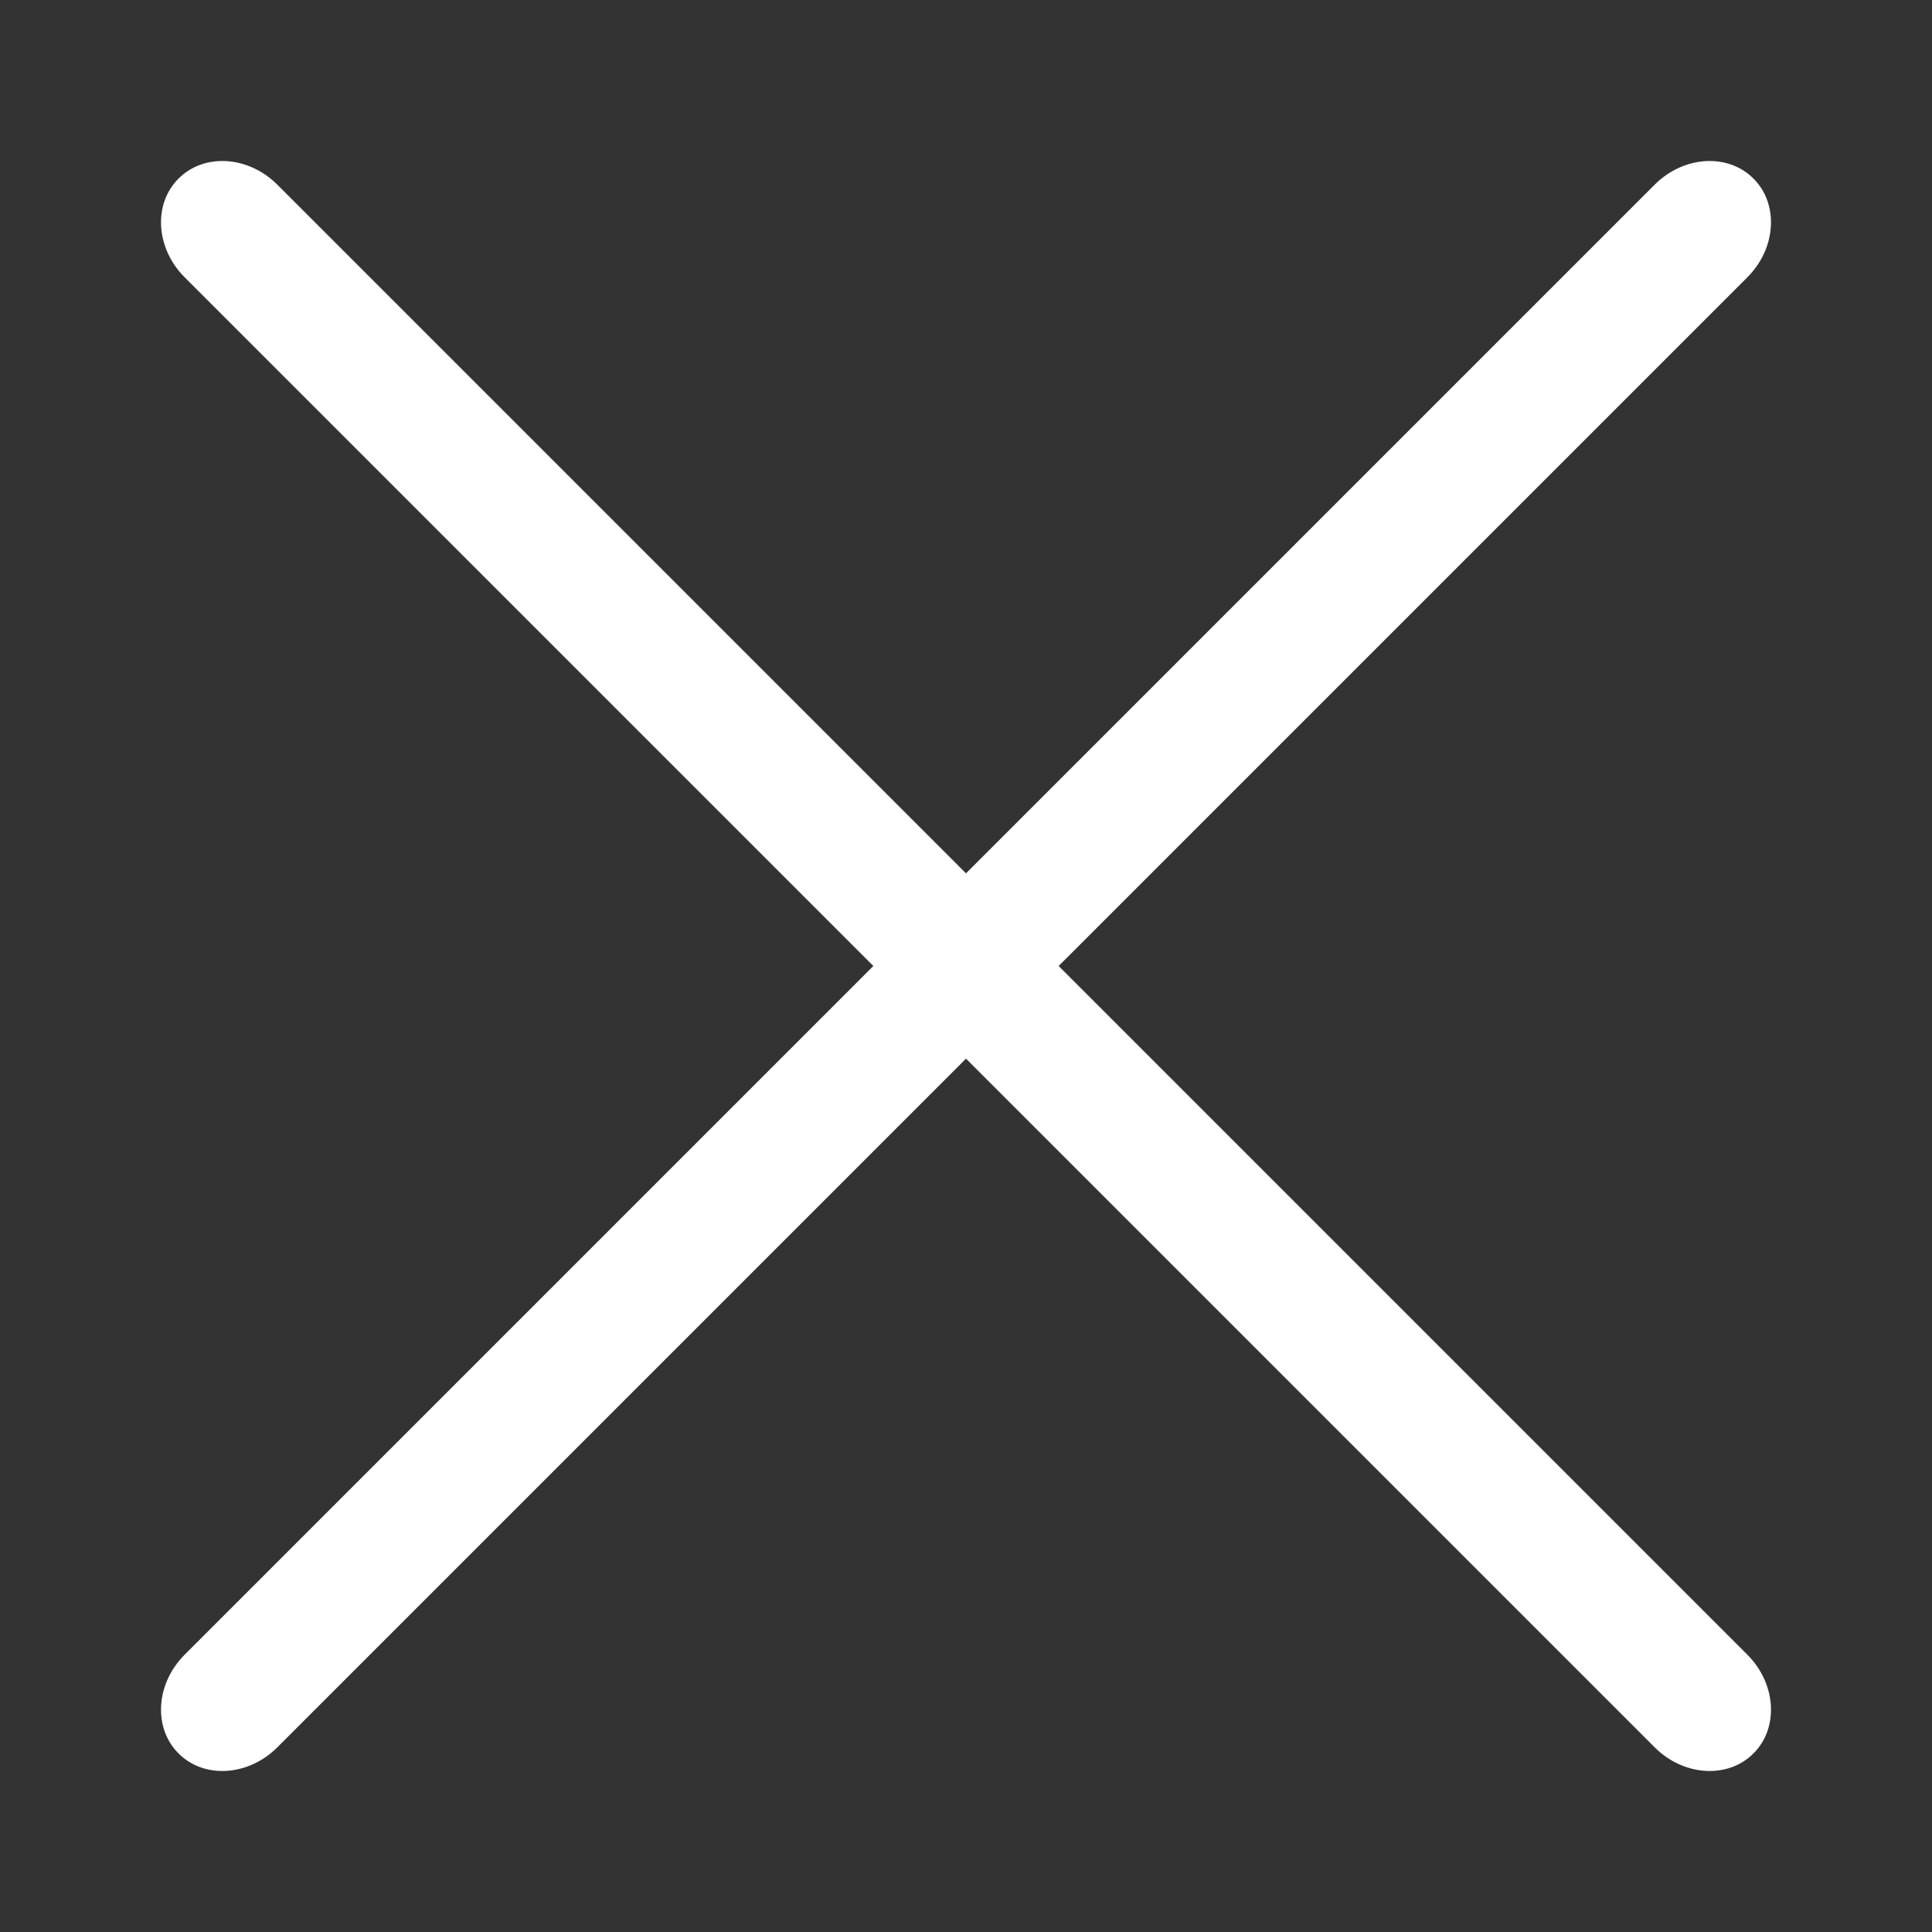
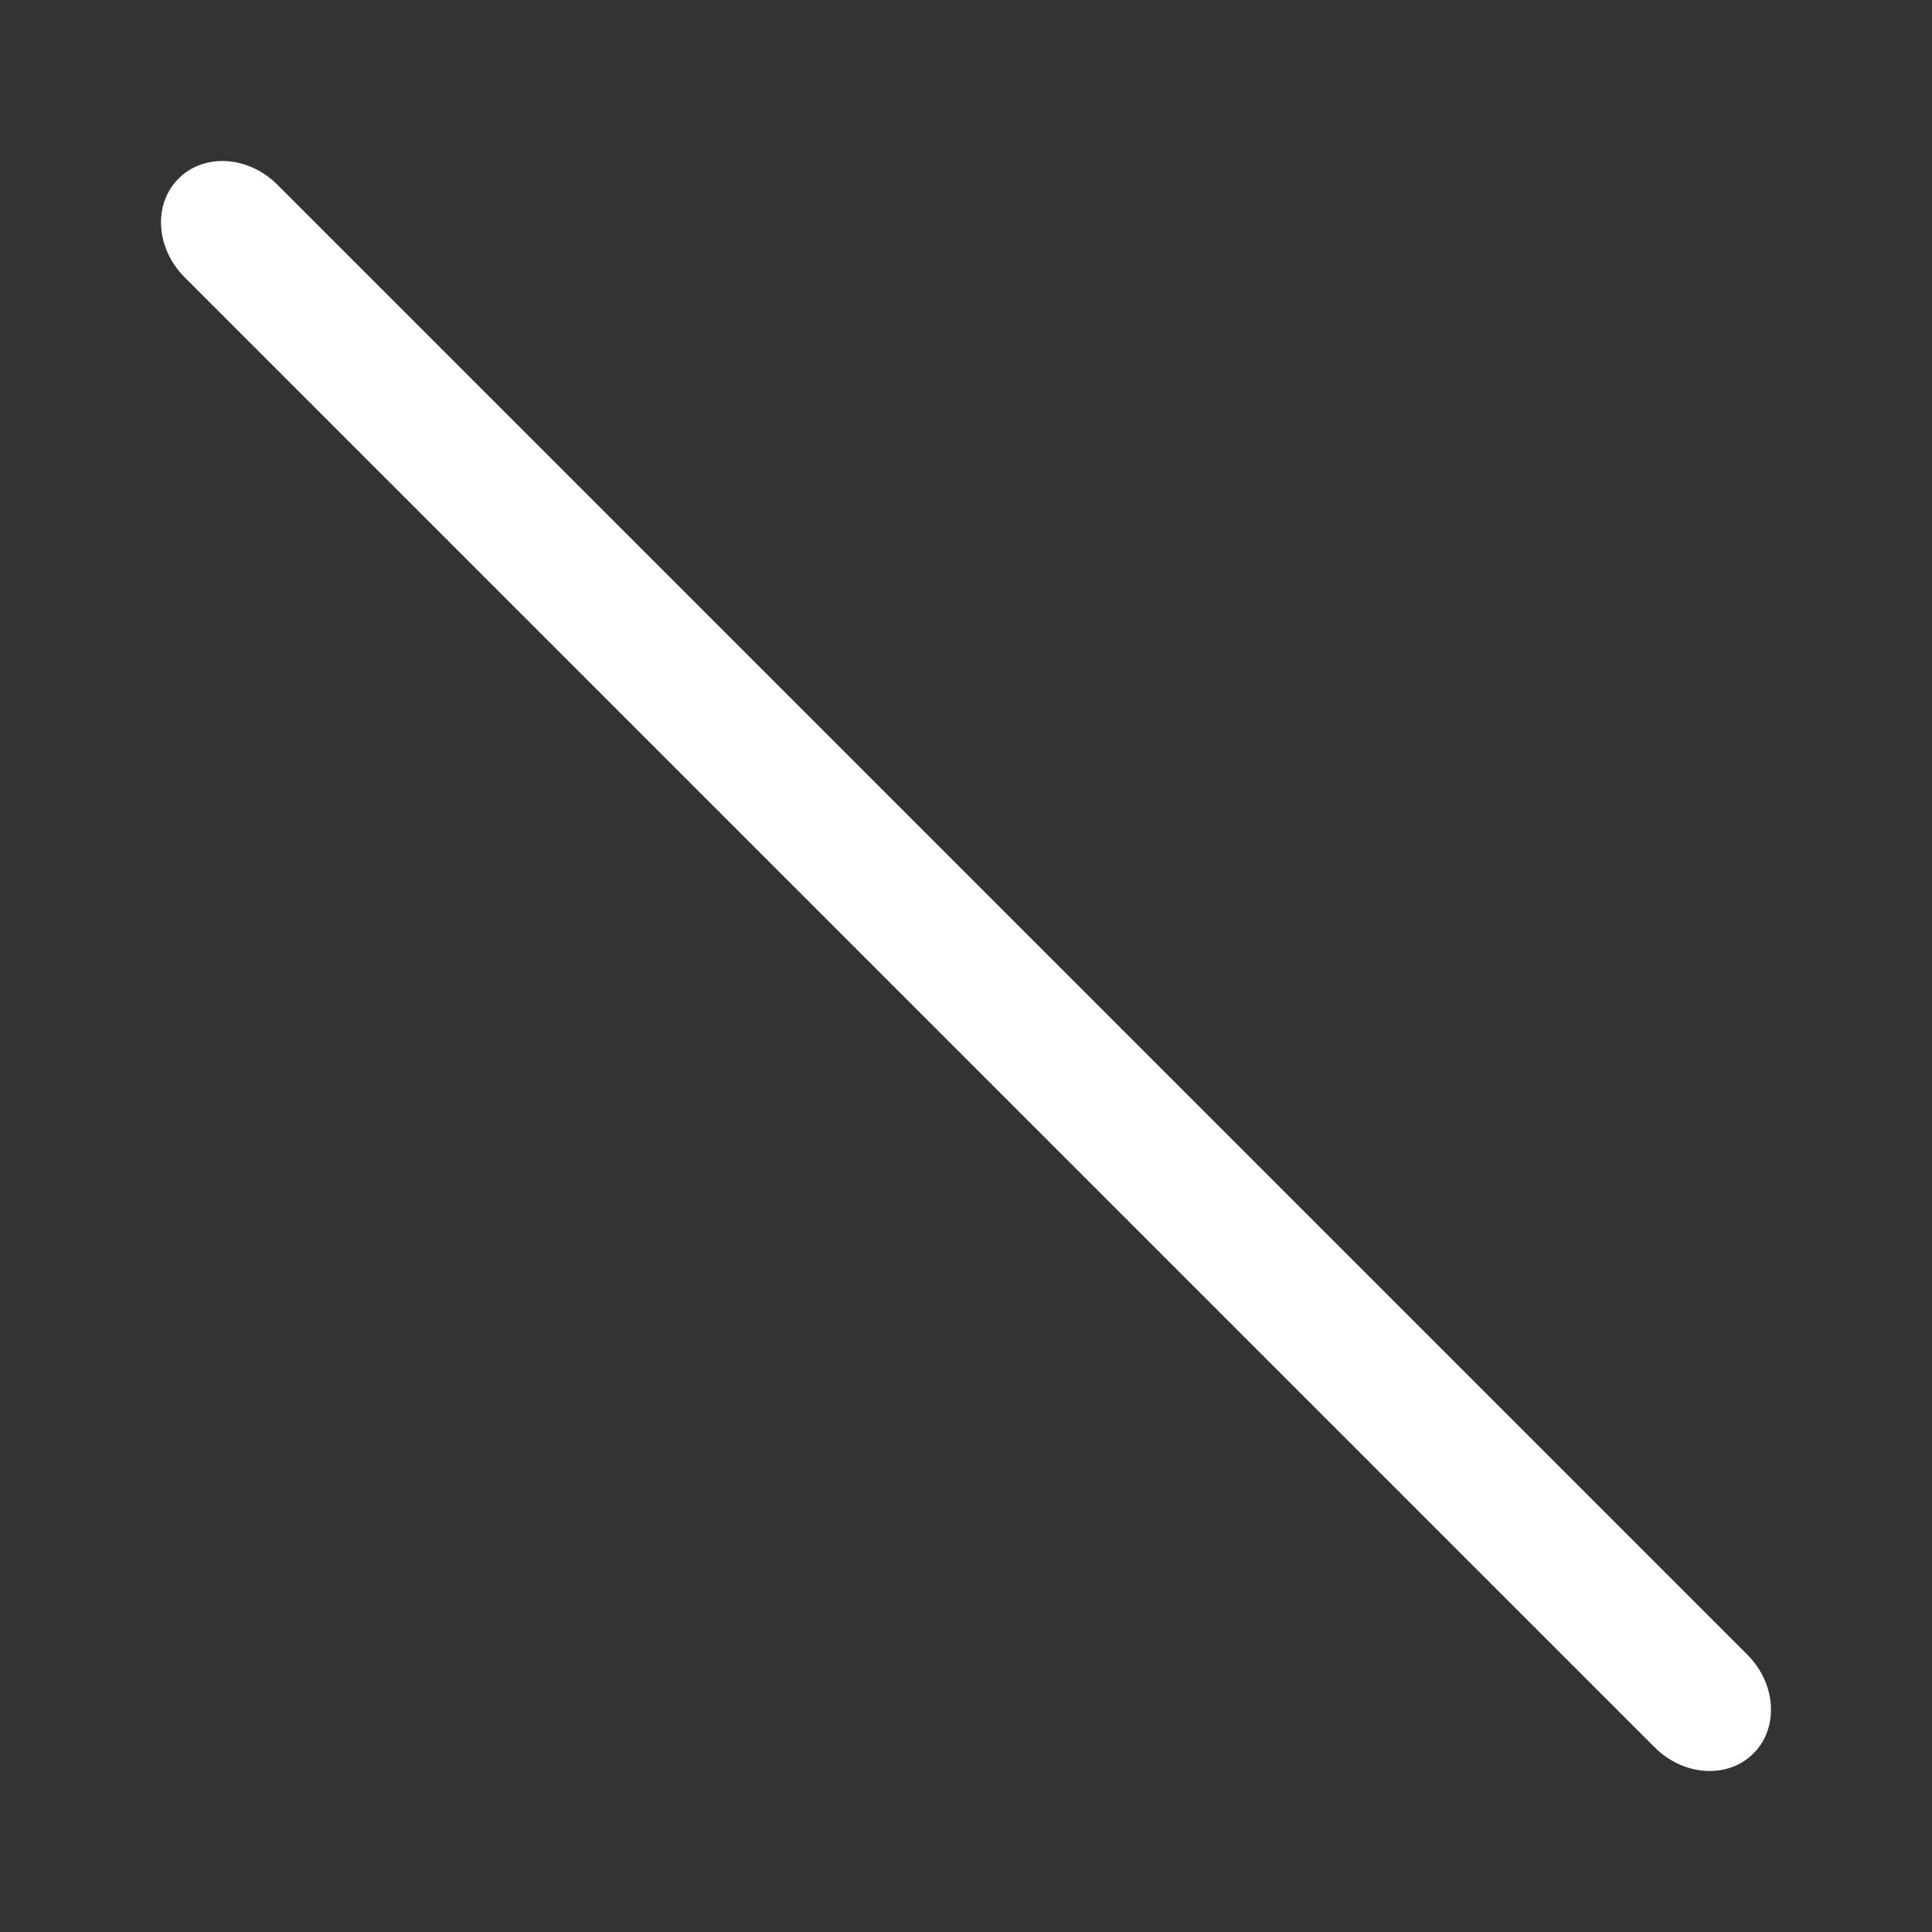
<svg xmlns="http://www.w3.org/2000/svg" width="24" height="24" viewBox="0 0 24 24" fill="none">
  <rect x="0" y="0" width="24" height="24" fill="#333333" stroke="none" />
  <g id="Icon">
    <g id="Vector">
-       <path fill-rule="evenodd" clip-rule="evenodd" d="M2.218 2.218C2.535 1.9 3.085 1.934 3.445 2.294L21.706 20.555C22.066 20.915 22.1 21.465 21.782 21.782C21.465 22.1 20.915 22.066 20.555 21.706L2.294 3.445C1.934 3.085 1.9 2.535 2.218 2.218Z" fill="white" />
-       <path fill-rule="evenodd" clip-rule="evenodd" d="M2.218 21.782C1.9 21.465 1.934 20.915 2.294 20.555L20.555 2.294C20.915 1.934 21.465 1.9 21.782 2.218C22.1 2.535 22.066 3.085 21.706 3.445L3.445 21.706C3.085 22.066 2.535 22.1 2.218 21.782Z" fill="white" />
+       <path fill-rule="evenodd" clip-rule="evenodd" d="M2.218 2.218C2.535 1.9 3.085 1.934 3.445 2.294L21.706 20.555C22.066 20.915 22.1 21.465 21.782 21.782C21.465 22.1 20.915 22.066 20.555 21.706L2.294 3.445C1.934 3.085 1.9 2.535 2.218 2.218" fill="white" />
    </g>
  </g>
</svg>